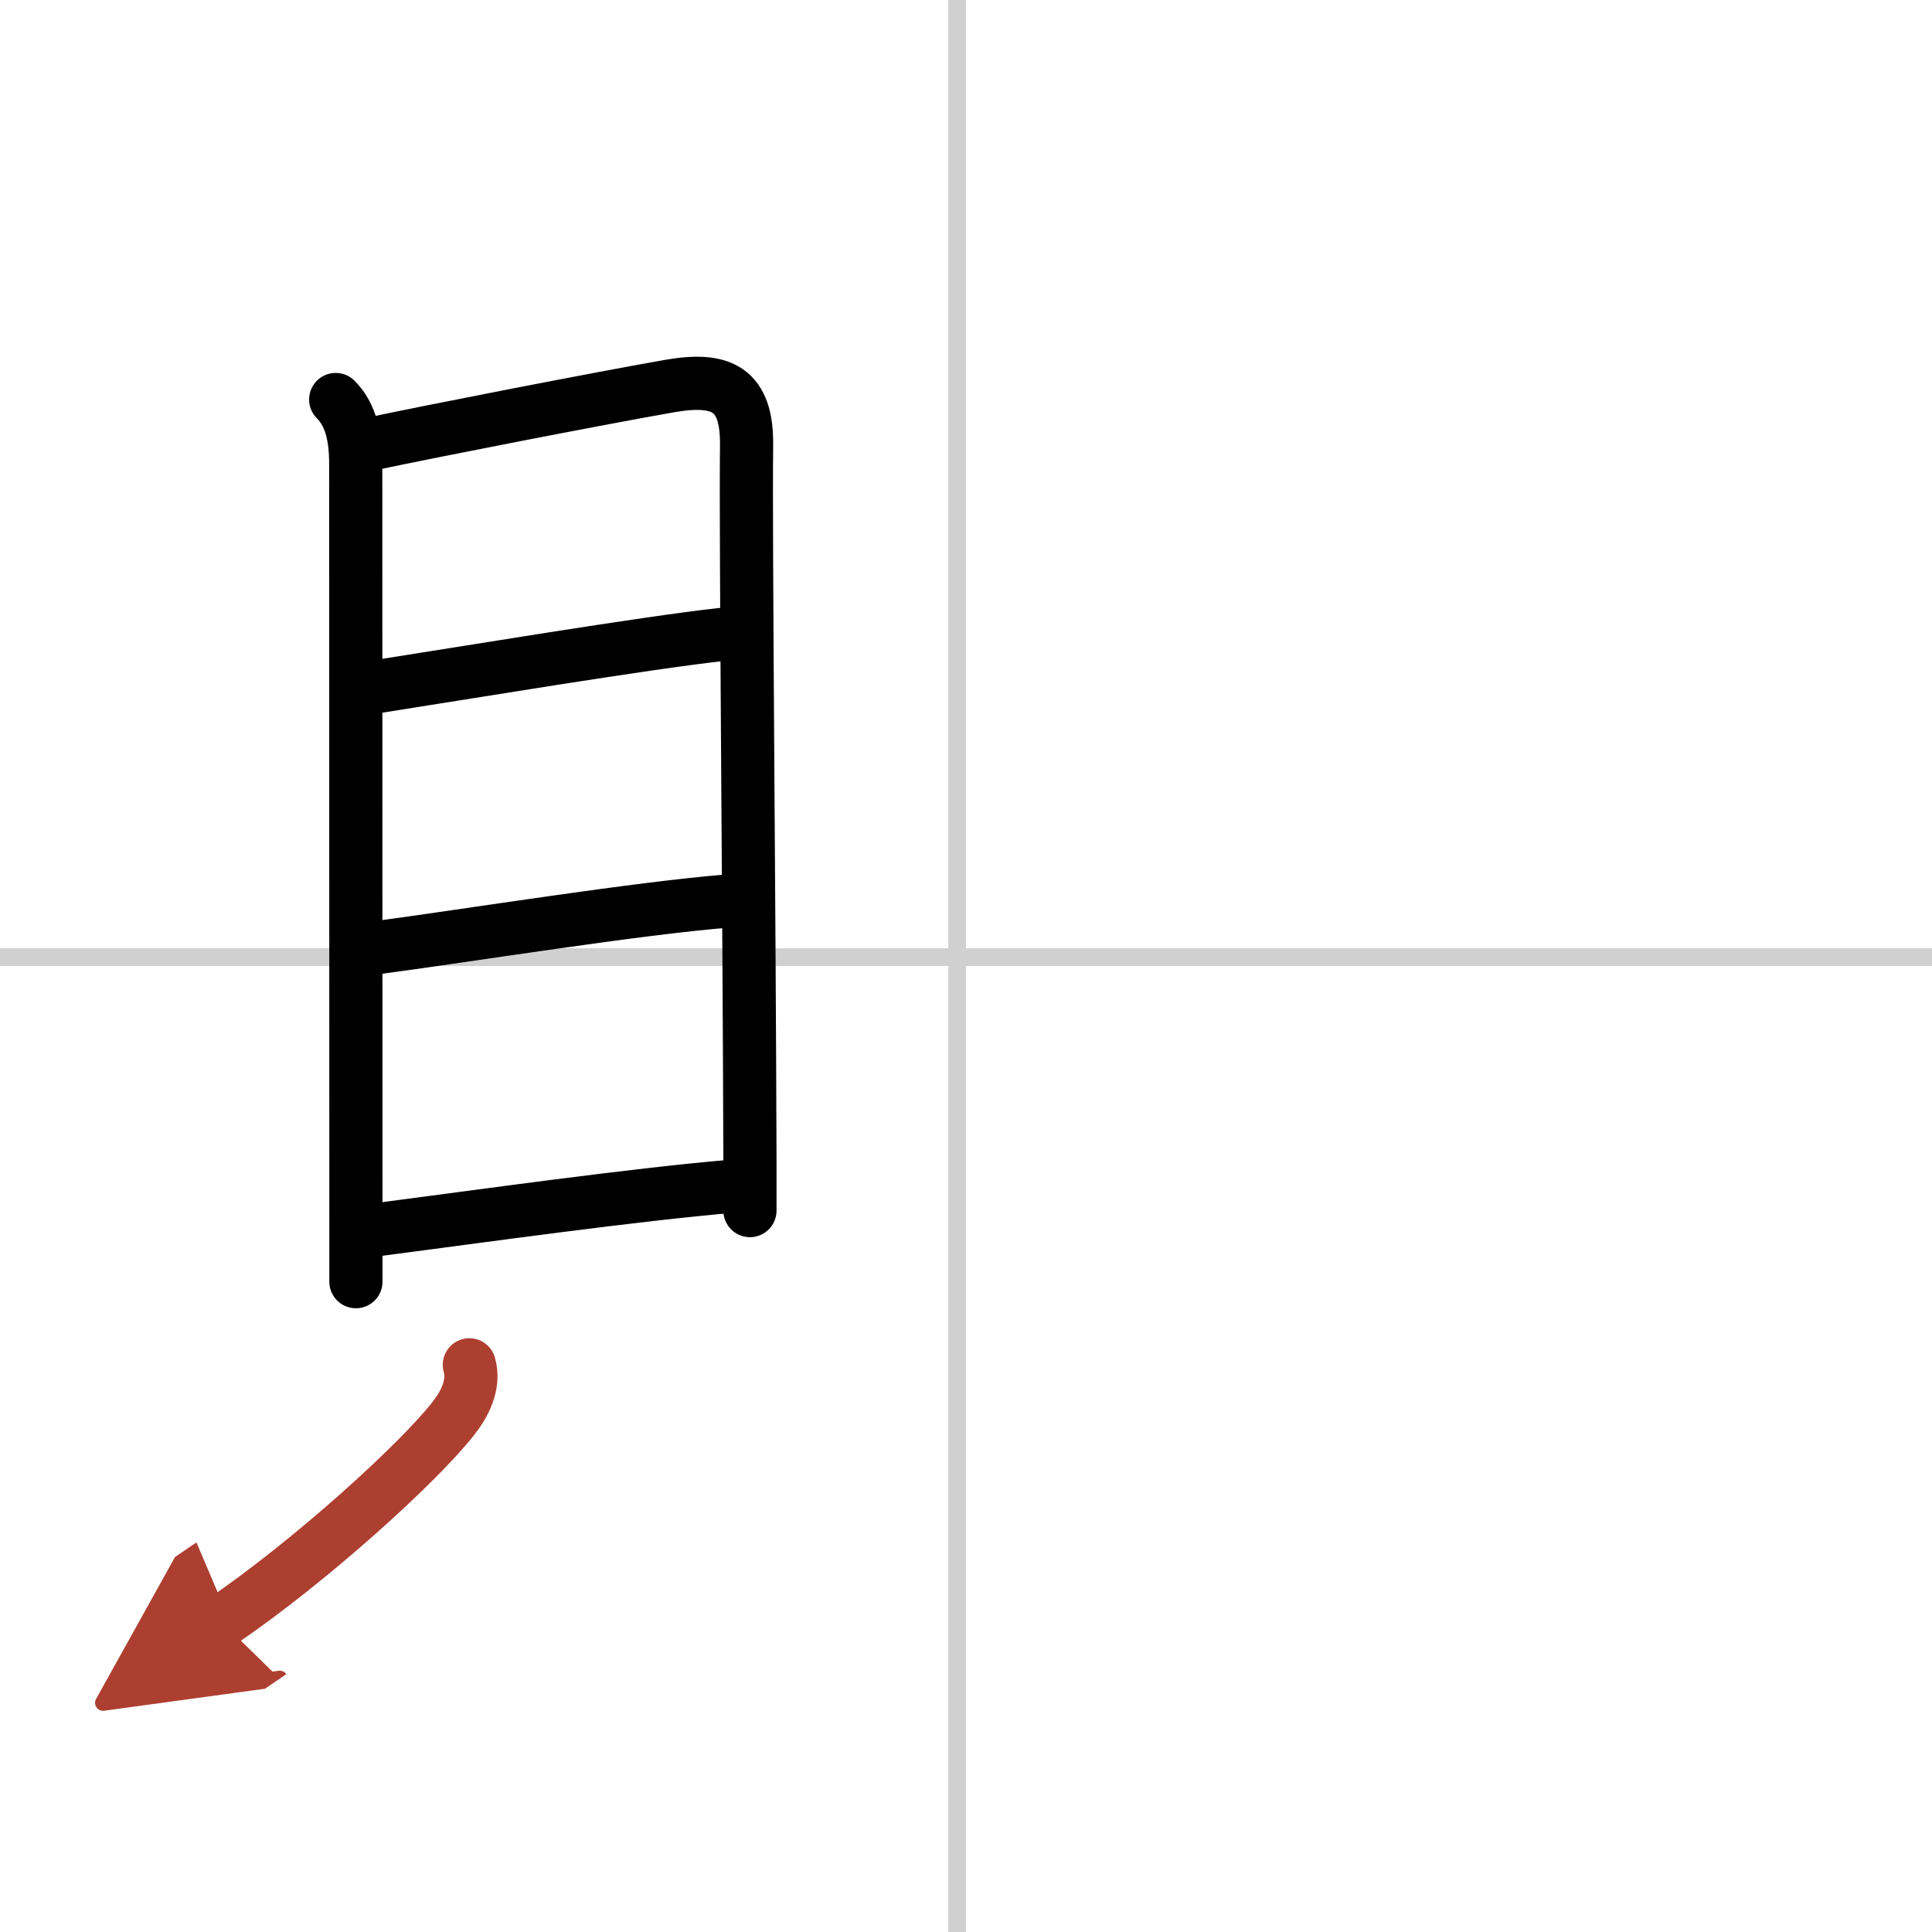
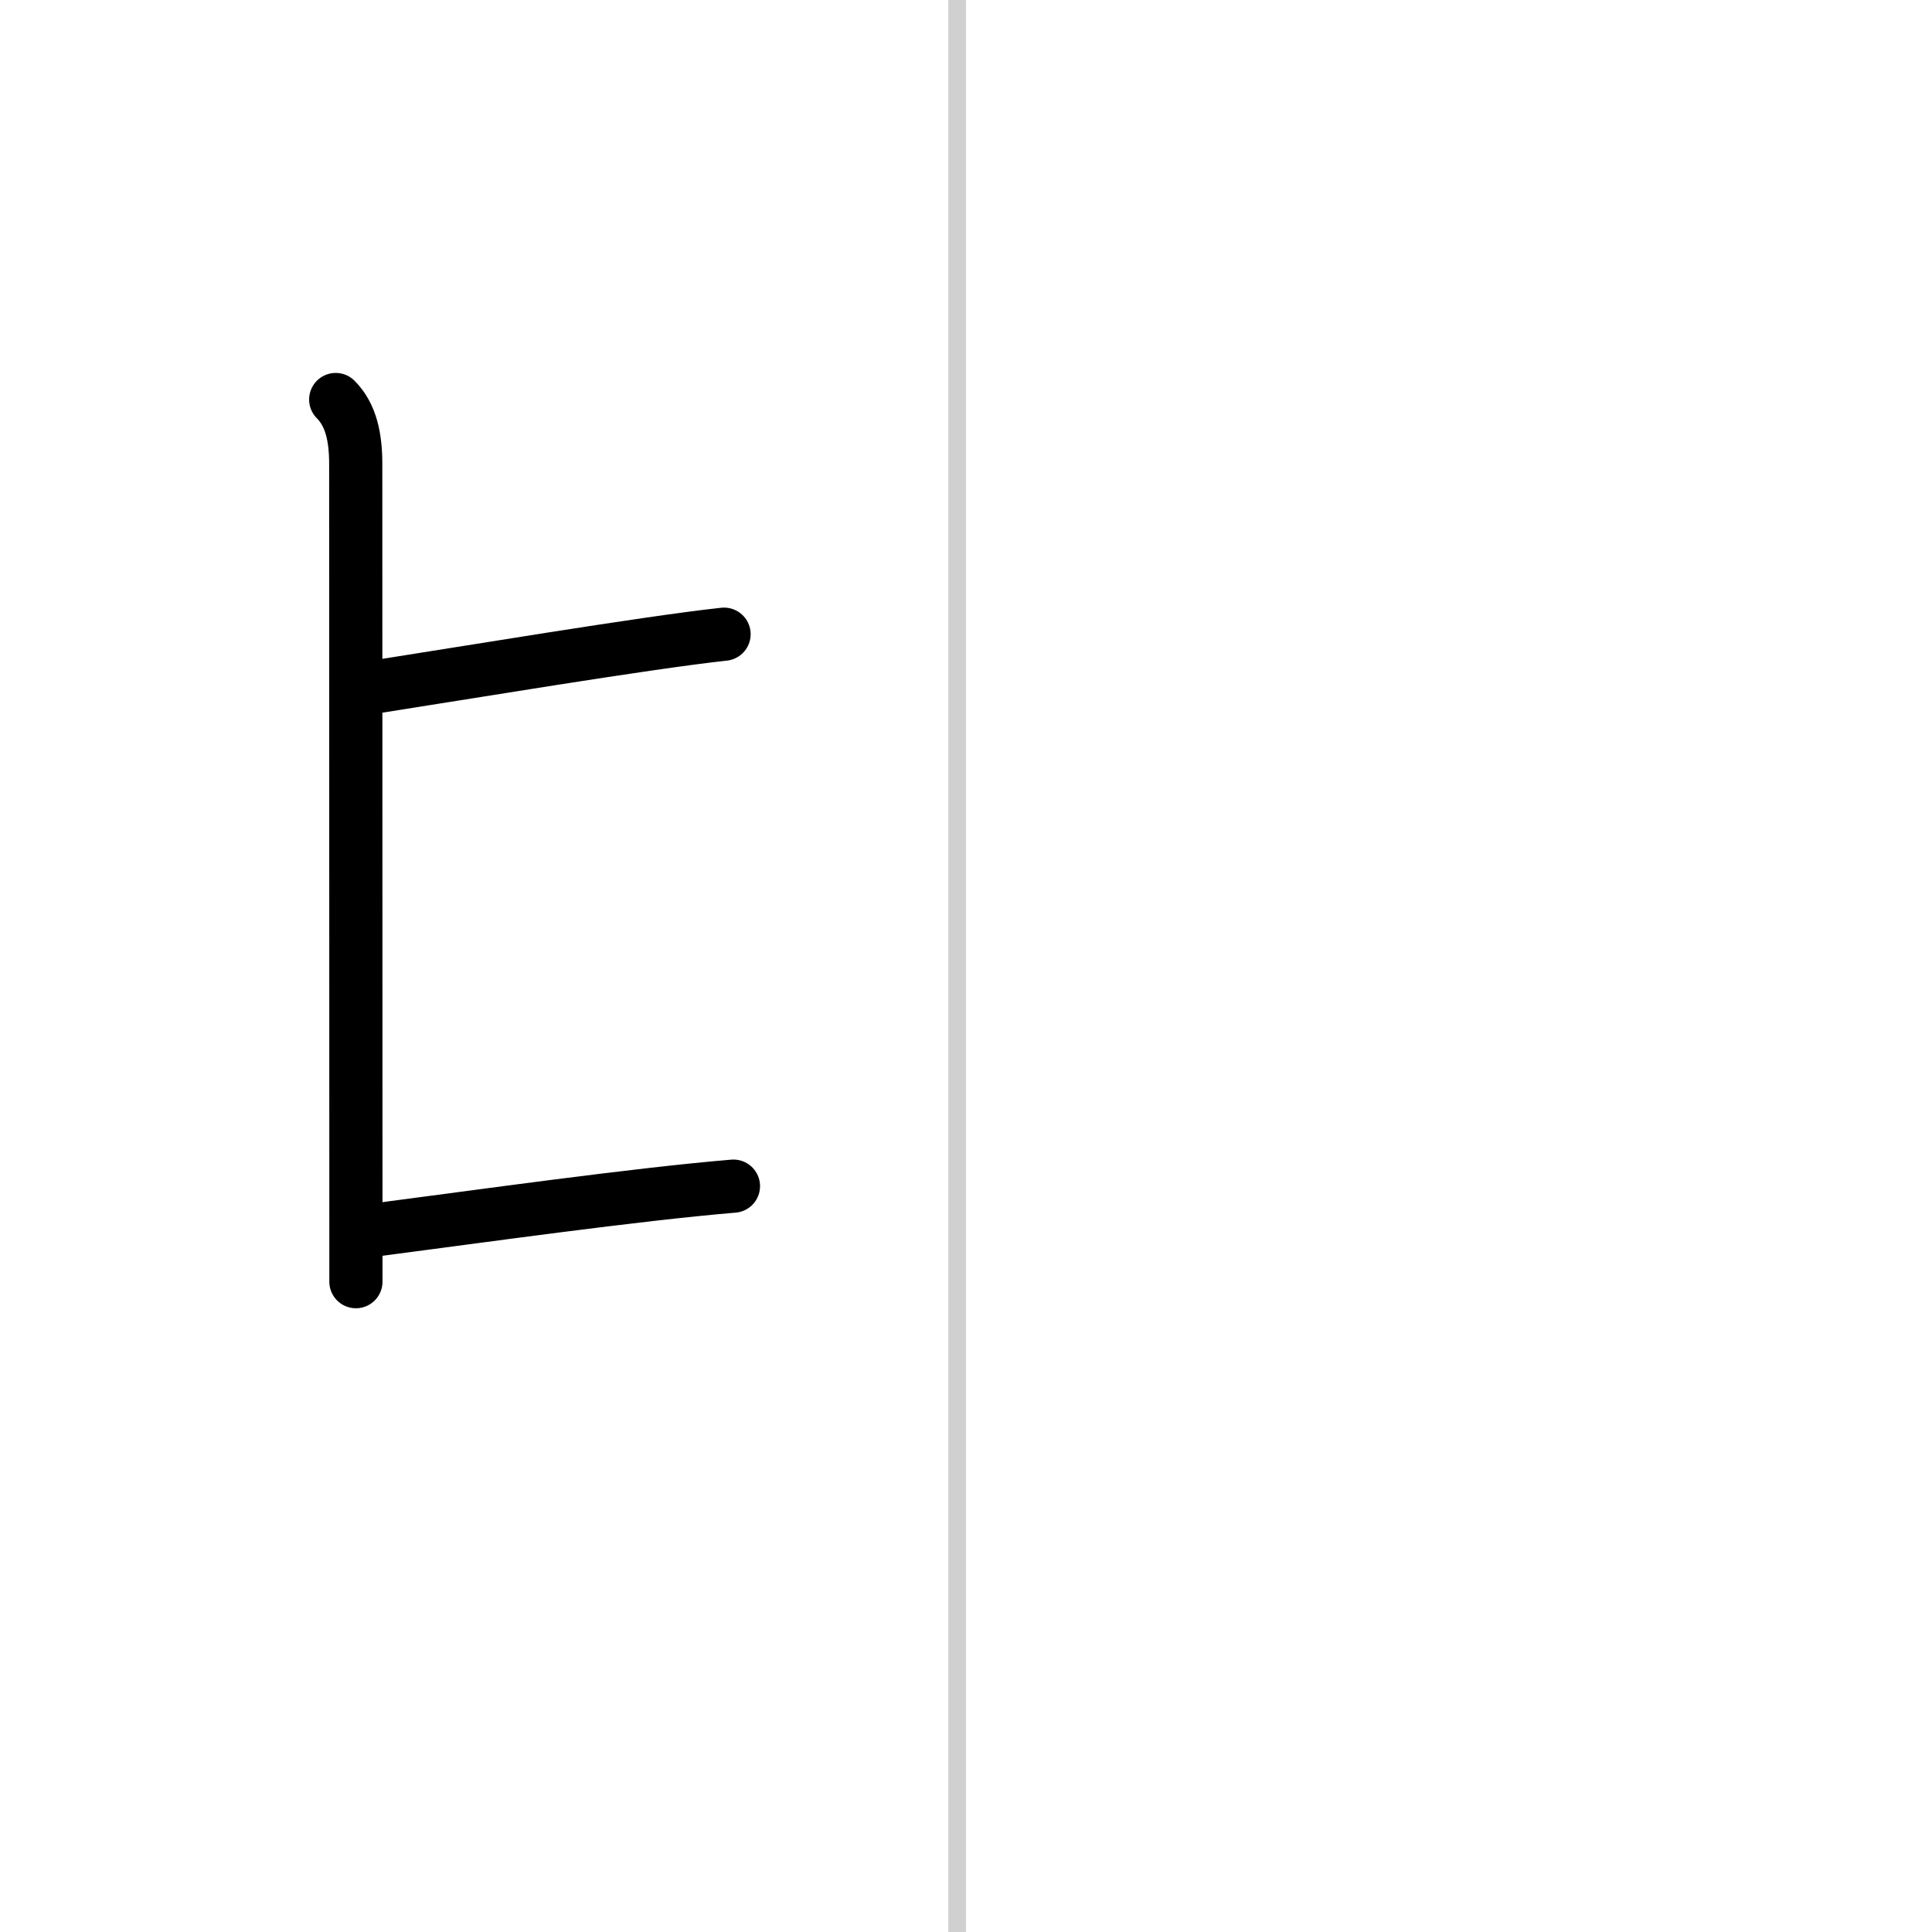
<svg xmlns="http://www.w3.org/2000/svg" width="400" height="400" viewBox="0 0 109 109">
  <defs>
    <marker id="a" markerWidth="4" orient="auto" refX="1" refY="5" viewBox="0 0 10 10">
      <polyline points="0 0 10 5 0 10 1 5" fill="#ad3f31" stroke="#ad3f31" />
    </marker>
  </defs>
  <g fill="none" stroke="#000" stroke-linecap="round" stroke-linejoin="round" stroke-width="3">
-     <rect width="100%" height="100%" fill="#fff" stroke="#fff" />
    <line x1="54" x2="54" y2="109" stroke="#d0d0d0" stroke-width="1" />
-     <line x2="109" y1="54" y2="54" stroke="#d0d0d0" stroke-width="1" />
    <path d="m18.94 22.54c0.88 0.88 1.13 2.17 1.13 3.64 0 1.21 0.01 31.47 0.01 42.31v3.82" />
-     <path d="m21.17 25c2.89-0.62 12.45-2.49 16.61-3.22 2.93-0.51 4.38 0.16 4.34 3.35-0.06 5.36 0.15 25.75 0.19 40.25v2.92" />
    <path d="M21.13,38.76C26,38,36.5,36.25,40.85,35.78" />
-     <path d="m20.8 53.53c5.83-0.78 15.08-2.28 20.31-2.7" />
    <path d="m21.32 69.37c5.68-0.74 14.55-1.99 20.06-2.45" />
-     <path d="M26.48,77c0.32,1.12-0.28,2.25-0.93,3.06C23.61,82.53,17.62,88,12.5,91.5" marker-end="url(#a)" stroke="#ad3f31" />
  </g>
</svg>